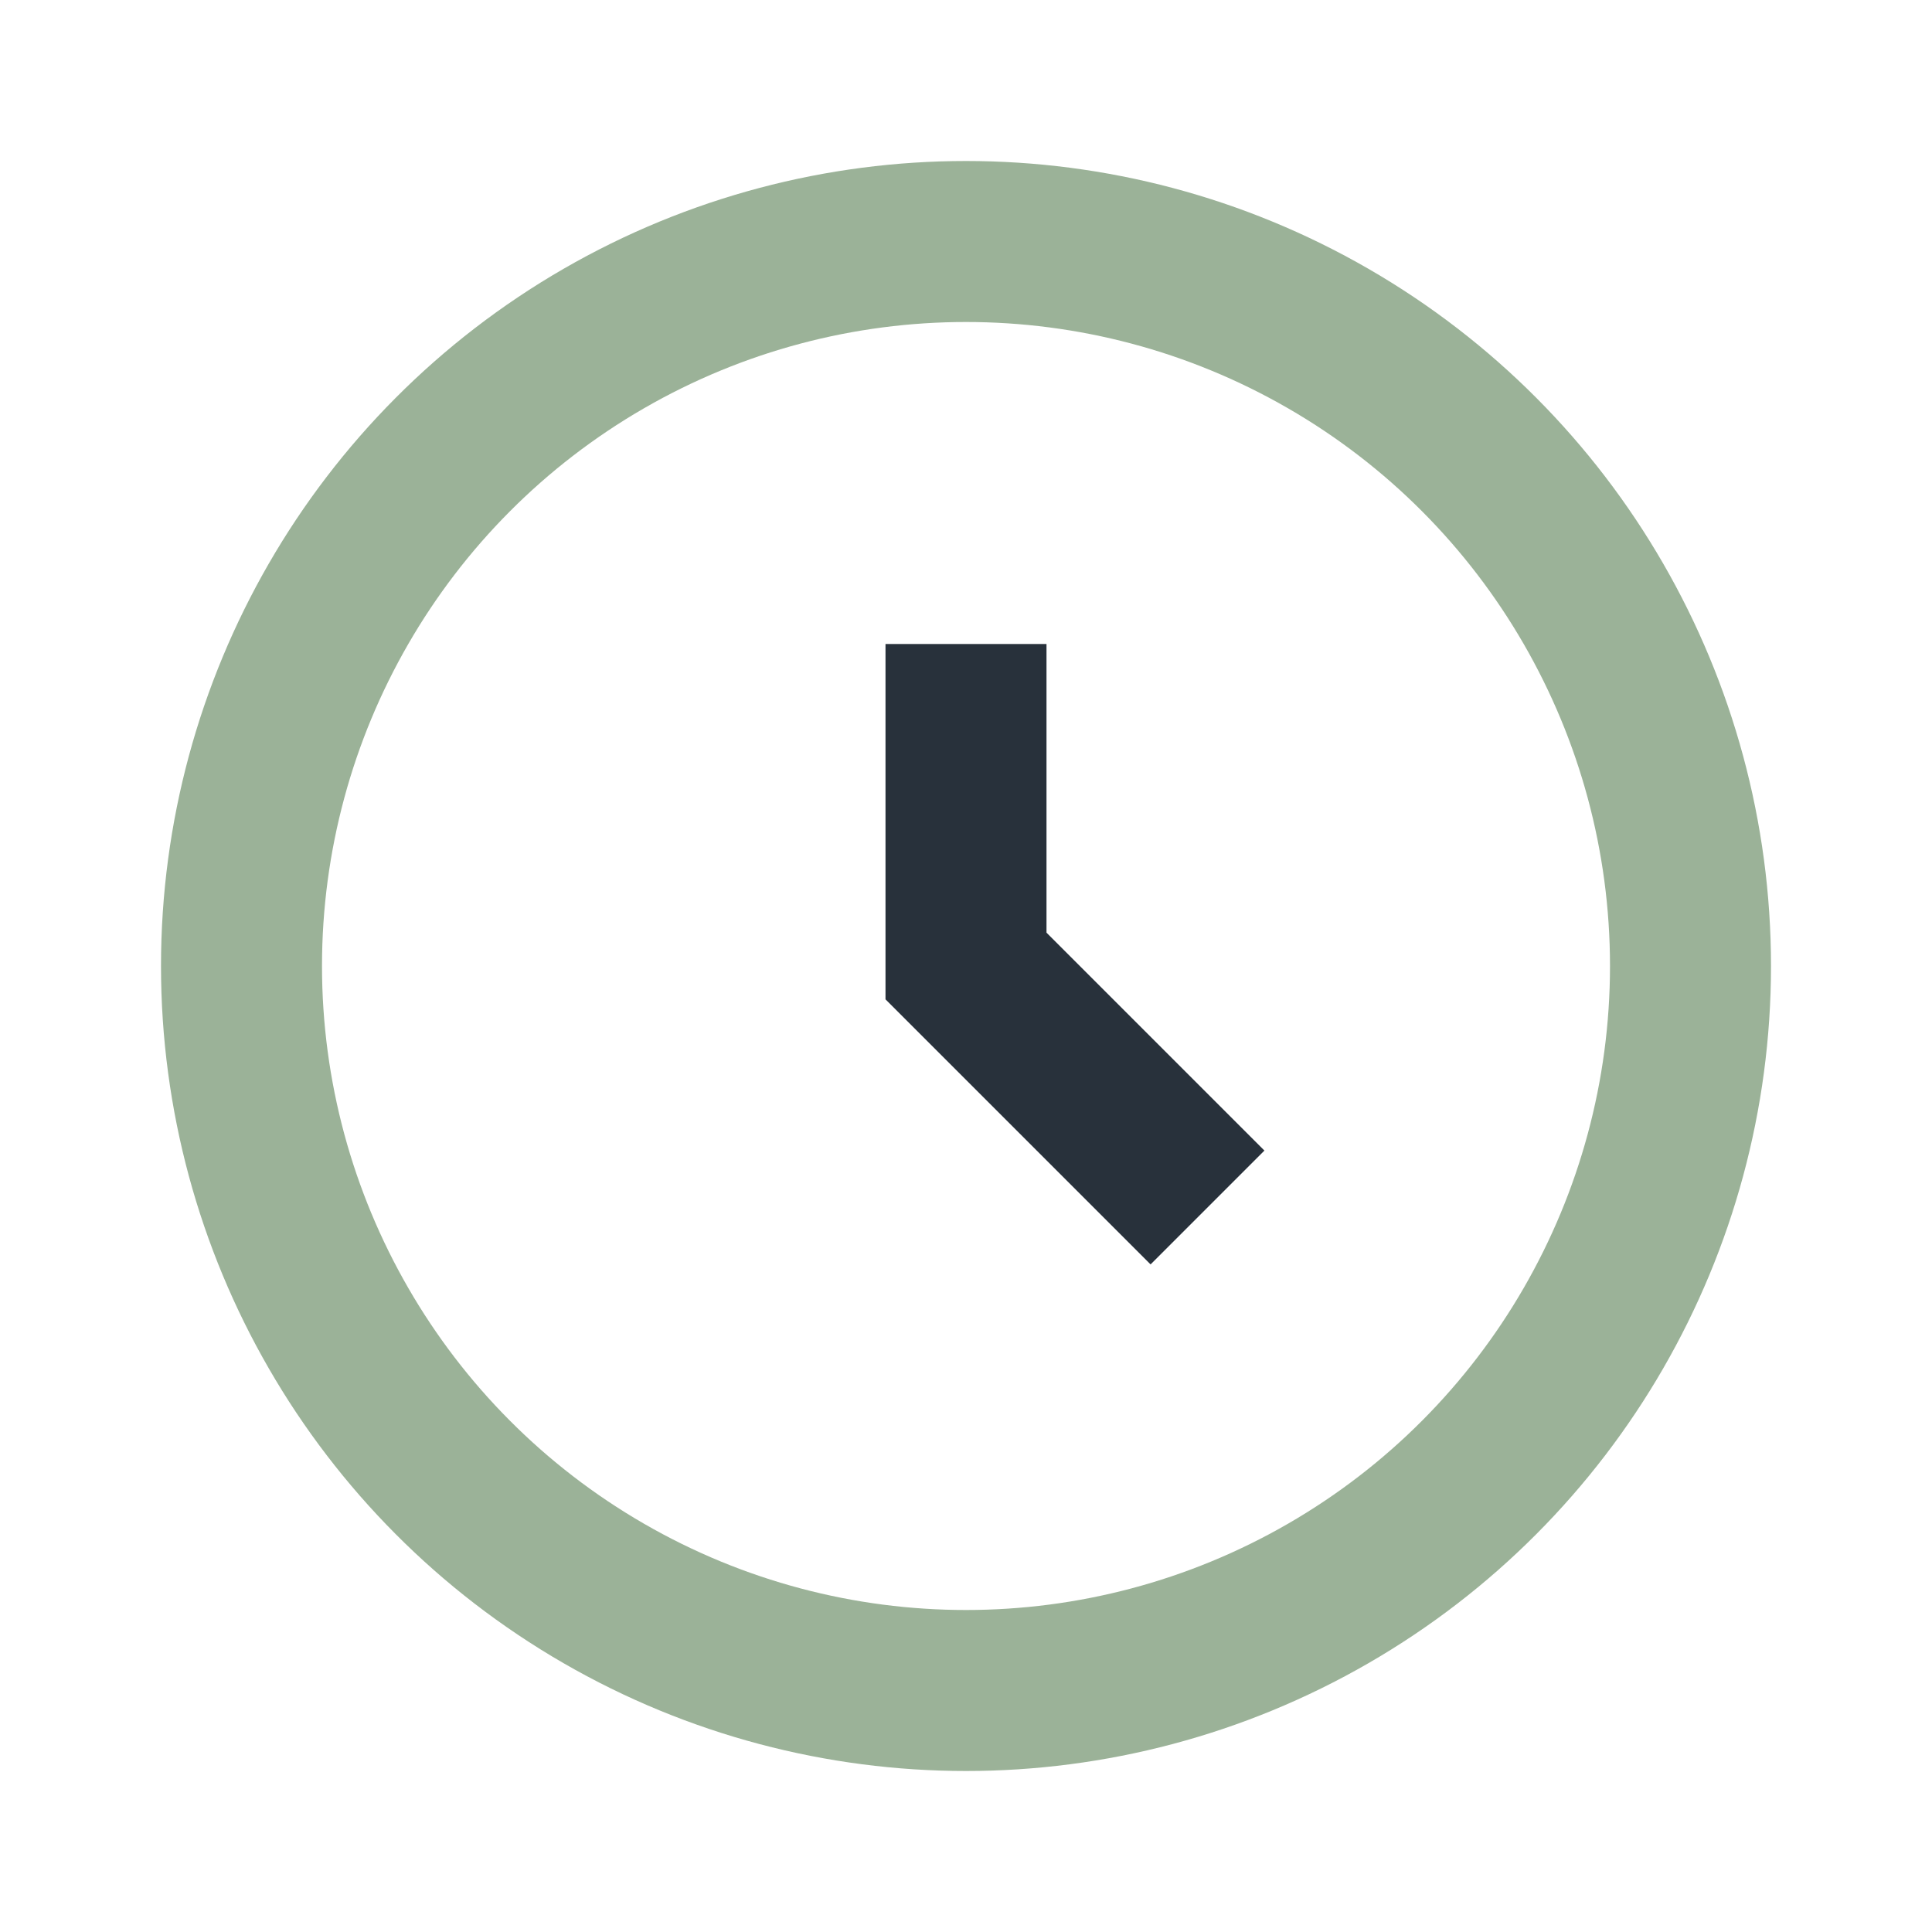
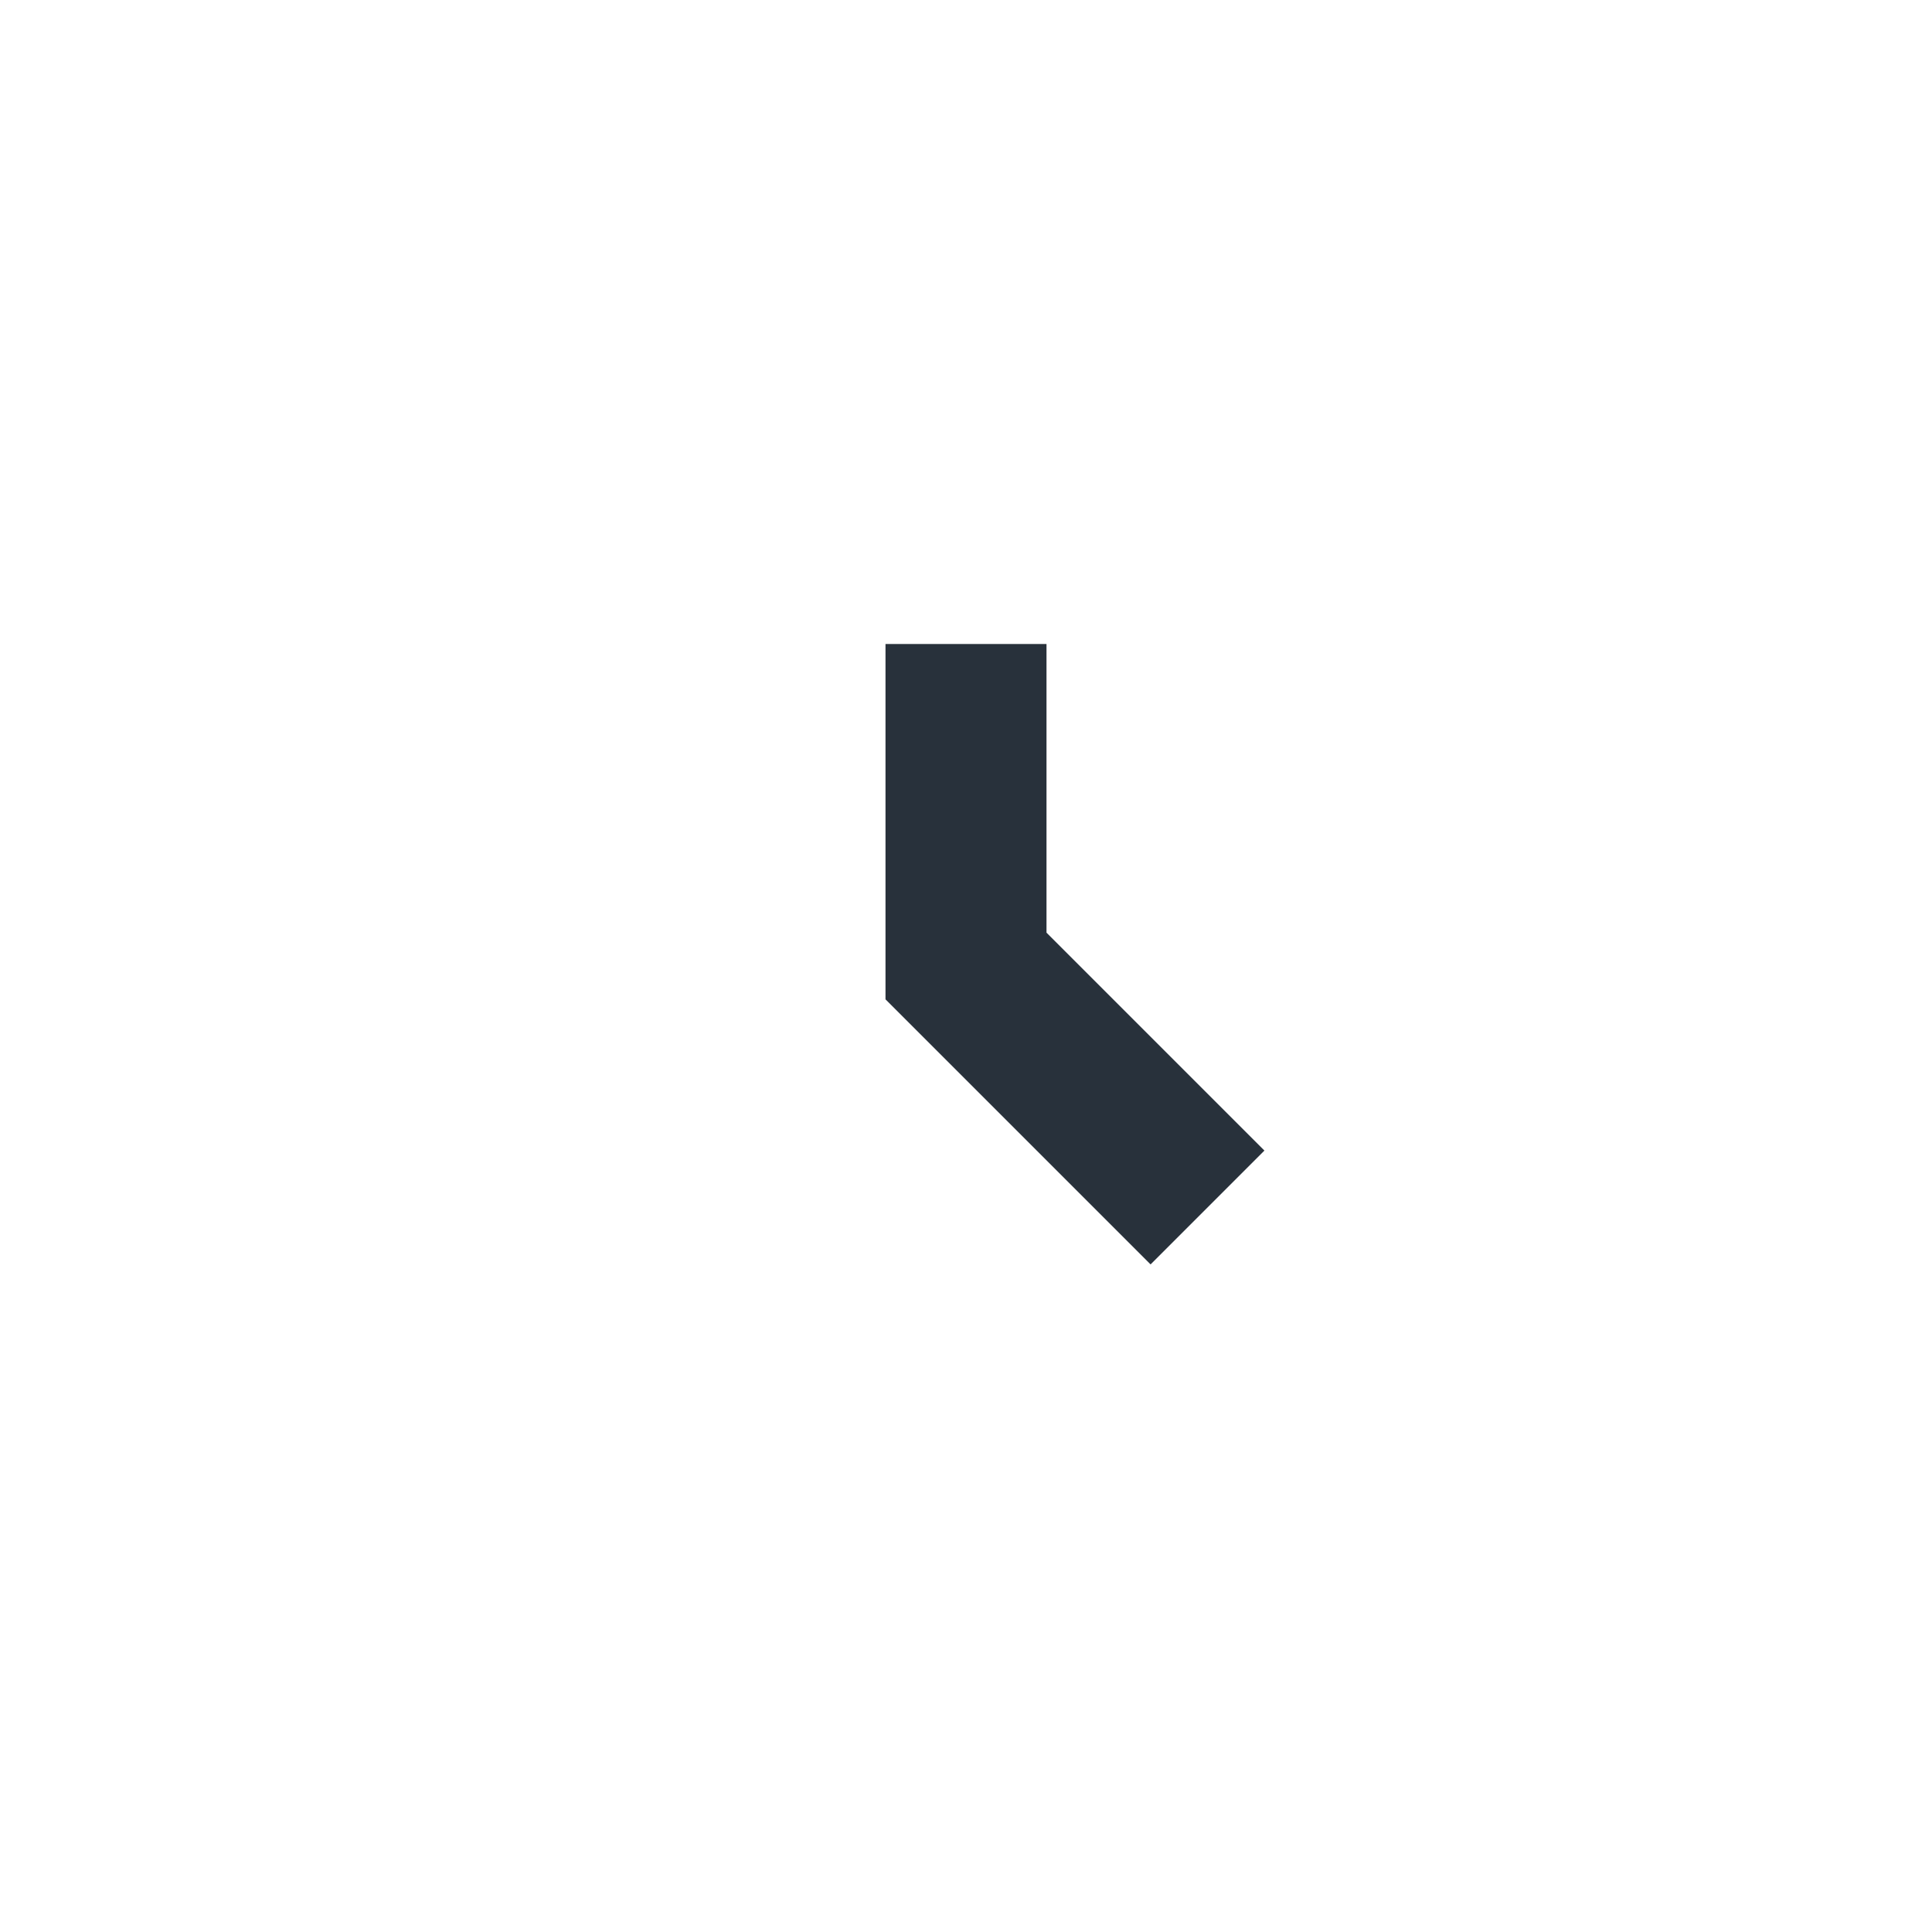
<svg xmlns="http://www.w3.org/2000/svg" width="24" height="24" viewBox="0 0 24 24">
-   <circle cx="12" cy="12" r="9" fill="none" stroke="#9BB298" stroke-width="2" />
  <path d="M12 8v4l3 3" stroke="#28313B" stroke-width="2" fill="none" />
</svg>